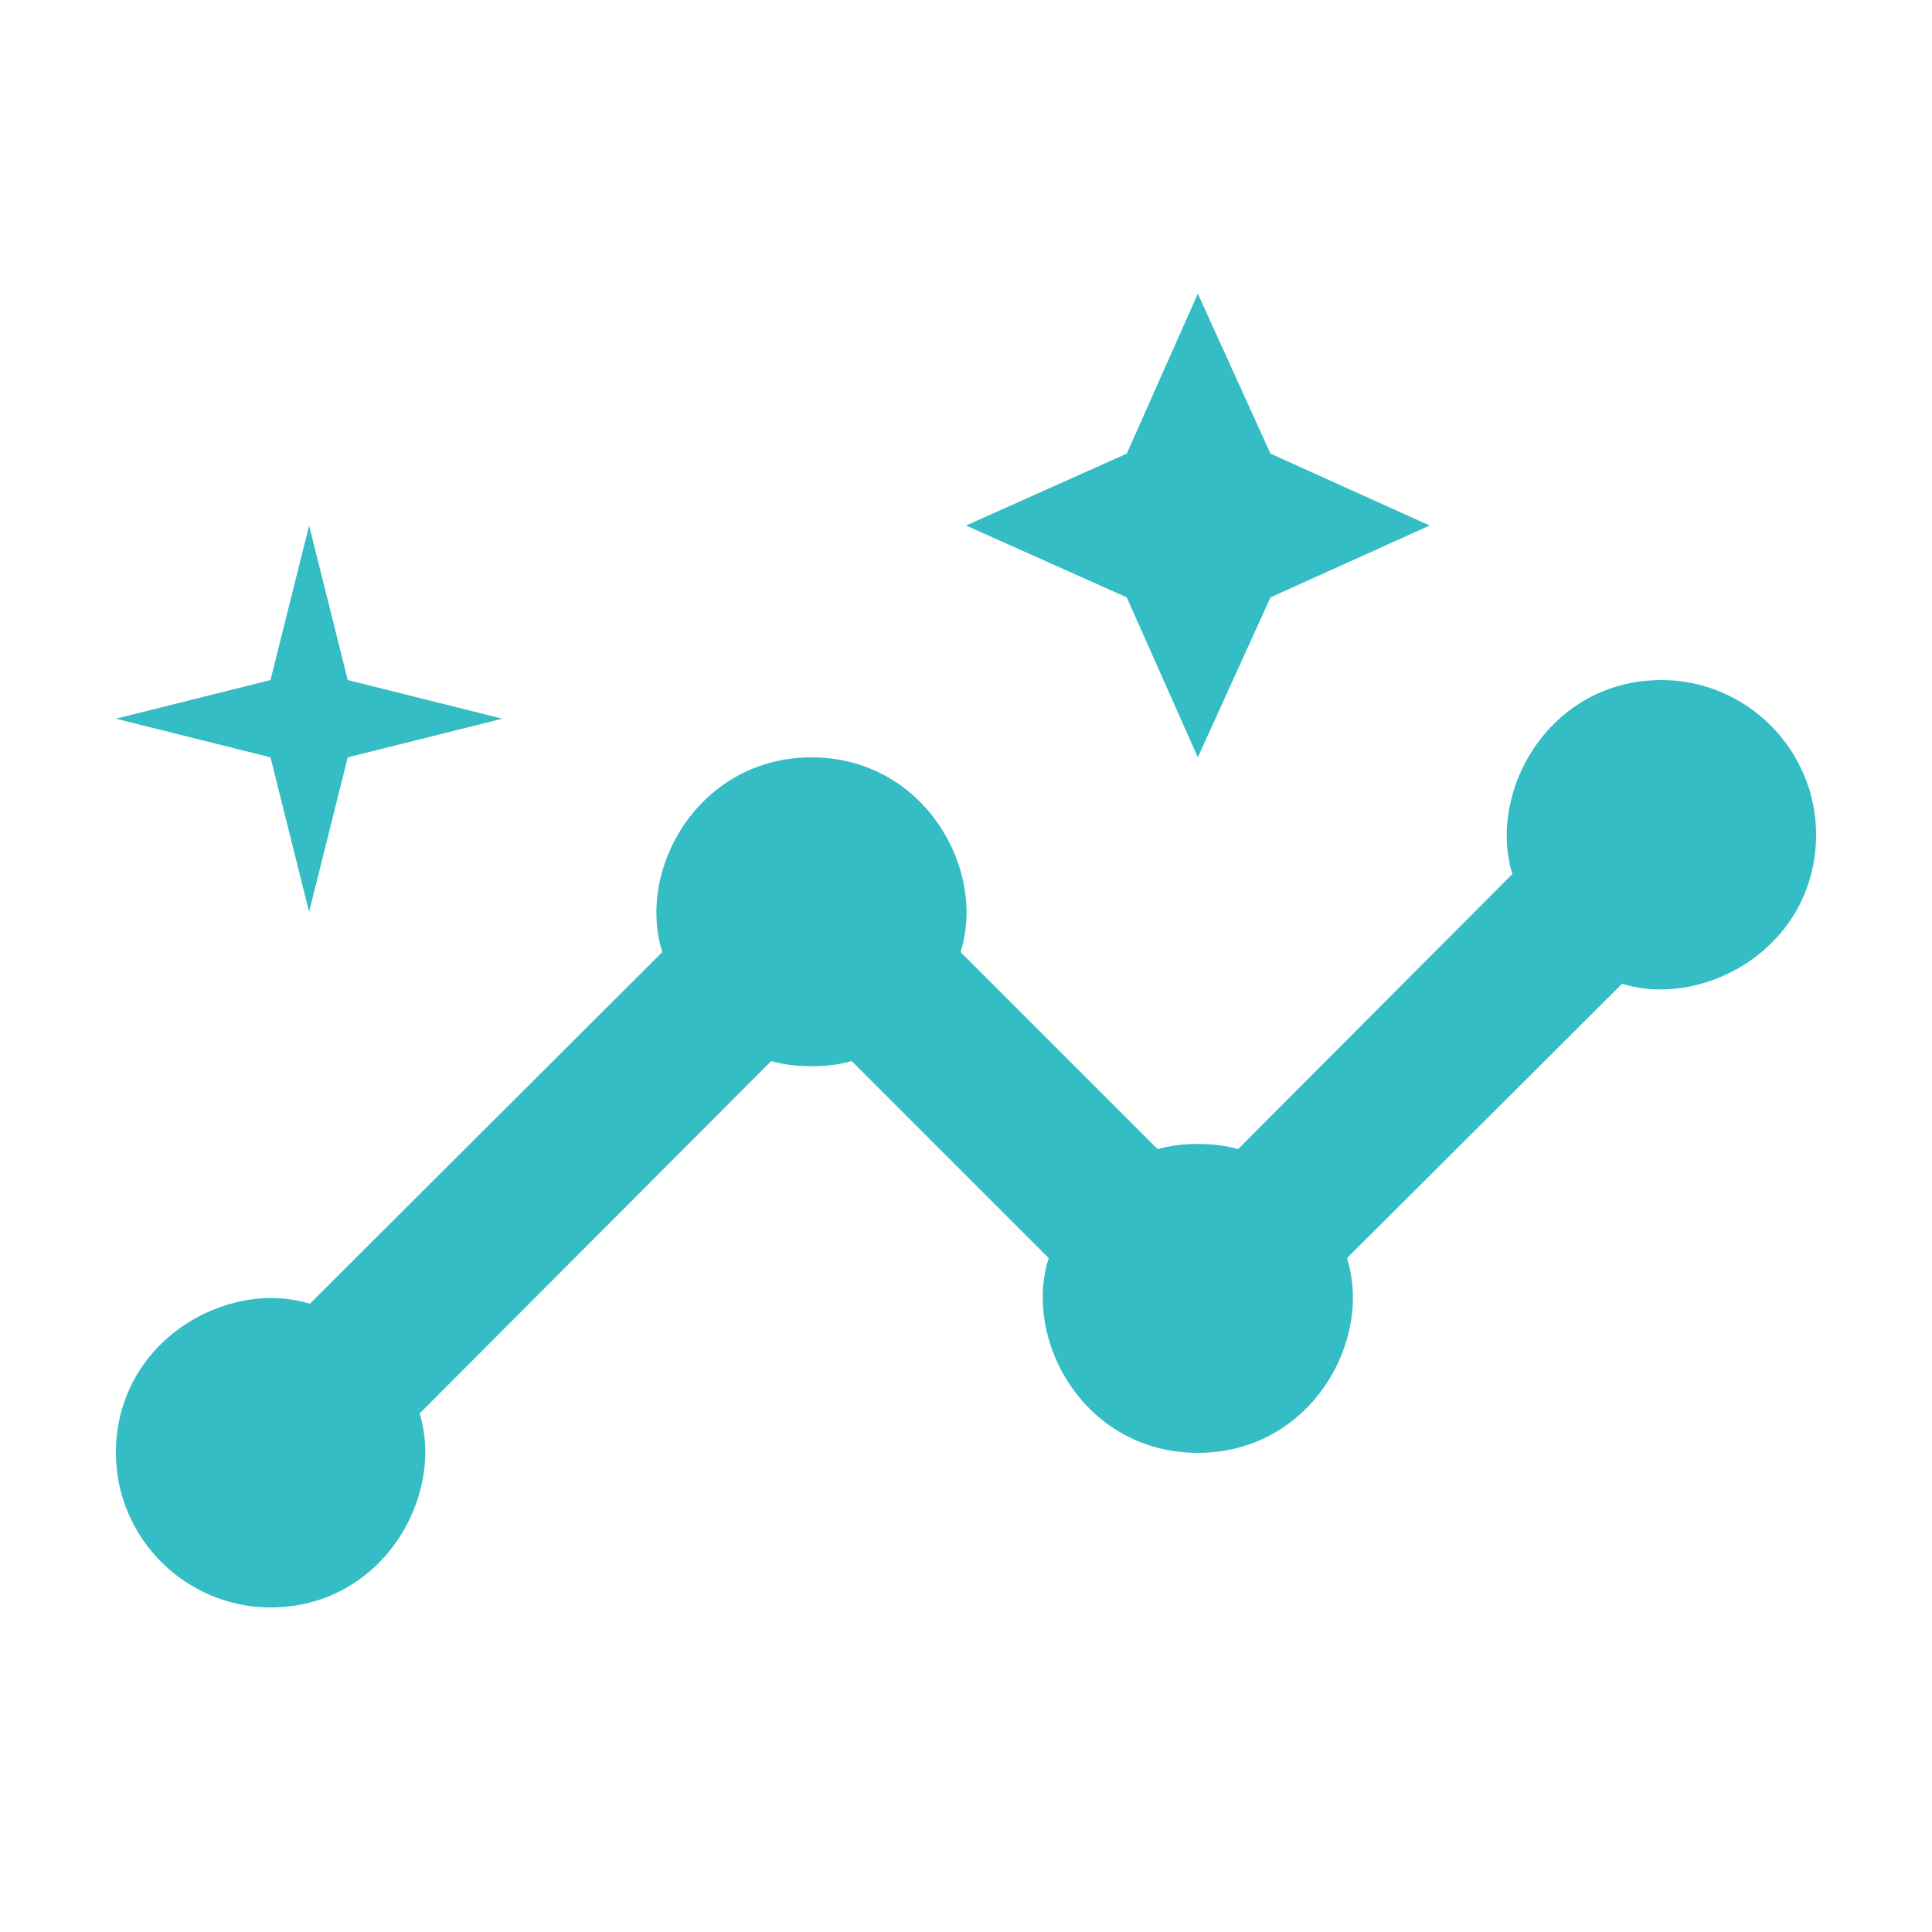
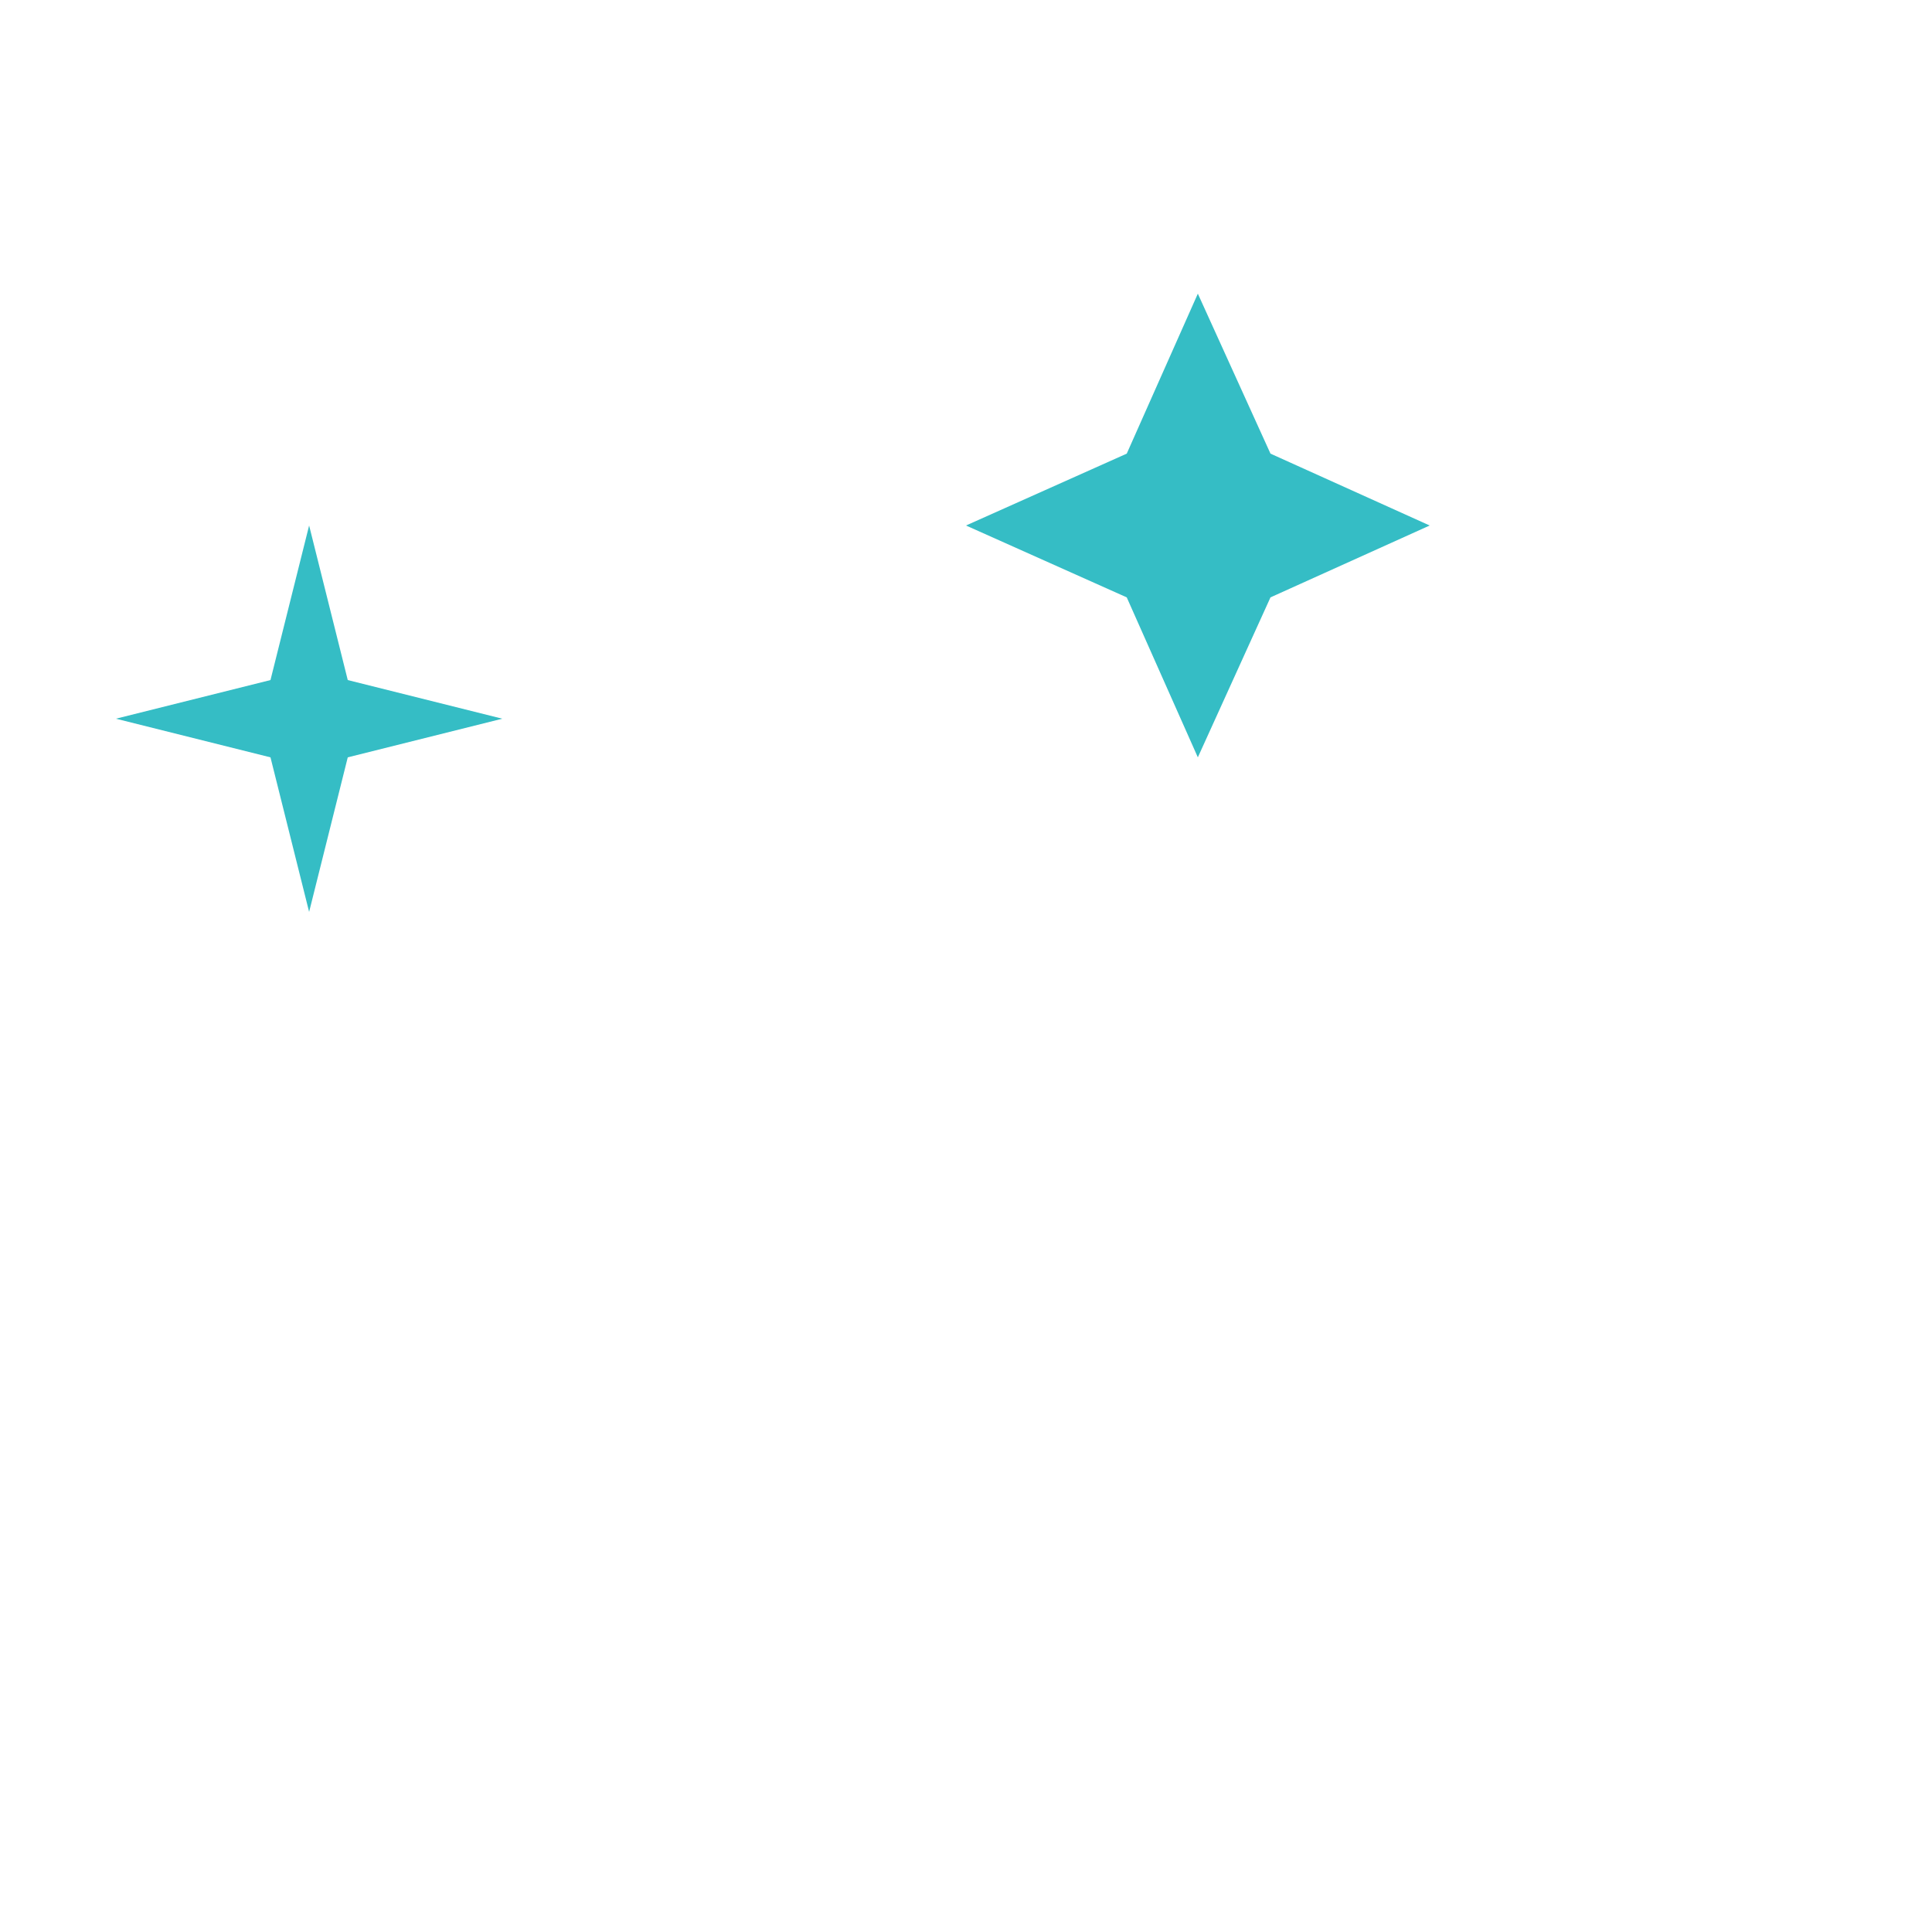
<svg xmlns="http://www.w3.org/2000/svg" width="25" height="25" viewBox="0 0 25 25" fill="none">
-   <path d="M21.5 8.8C20.05 8.8 19.24 10.24 19.57 11.31L16.02 14.87C15.72 14.78 15.28 14.78 14.98 14.87L12.43 12.32C12.77 11.25 11.96 9.8 10.5 9.8C9.05 9.8 8.23 11.24 8.57 12.32L4.01 16.87C2.94 16.54 1.5 17.35 1.5 18.8C1.5 19.9 2.4 20.8 3.5 20.8C4.95 20.8 5.76 19.36 5.43 18.29L9.98 13.73C10.28 13.82 10.72 13.82 11.02 13.73L13.57 16.28C13.23 17.35 14.04 18.8 15.5 18.8C16.95 18.8 17.77 17.36 17.43 16.28L20.99 12.73C22.06 13.06 23.5 12.25 23.5 10.8C23.5 9.7 22.6 8.8 21.5 8.8Z" fill="#35BDC5" />
  <path d="M15.5 9.8L16.44 7.73L18.5 6.8L16.44 5.87L15.5 3.8L14.58 5.87L12.5 6.8L14.58 7.73L15.5 9.8Z" fill="#35BDC5" />
  <path d="M4 11.8L4.5 9.8L6.5 9.3L4.5 8.8L4 6.8L3.5 8.8L1.5 9.3L3.5 9.8L4 11.8Z" fill="#35BDC5" />
</svg>